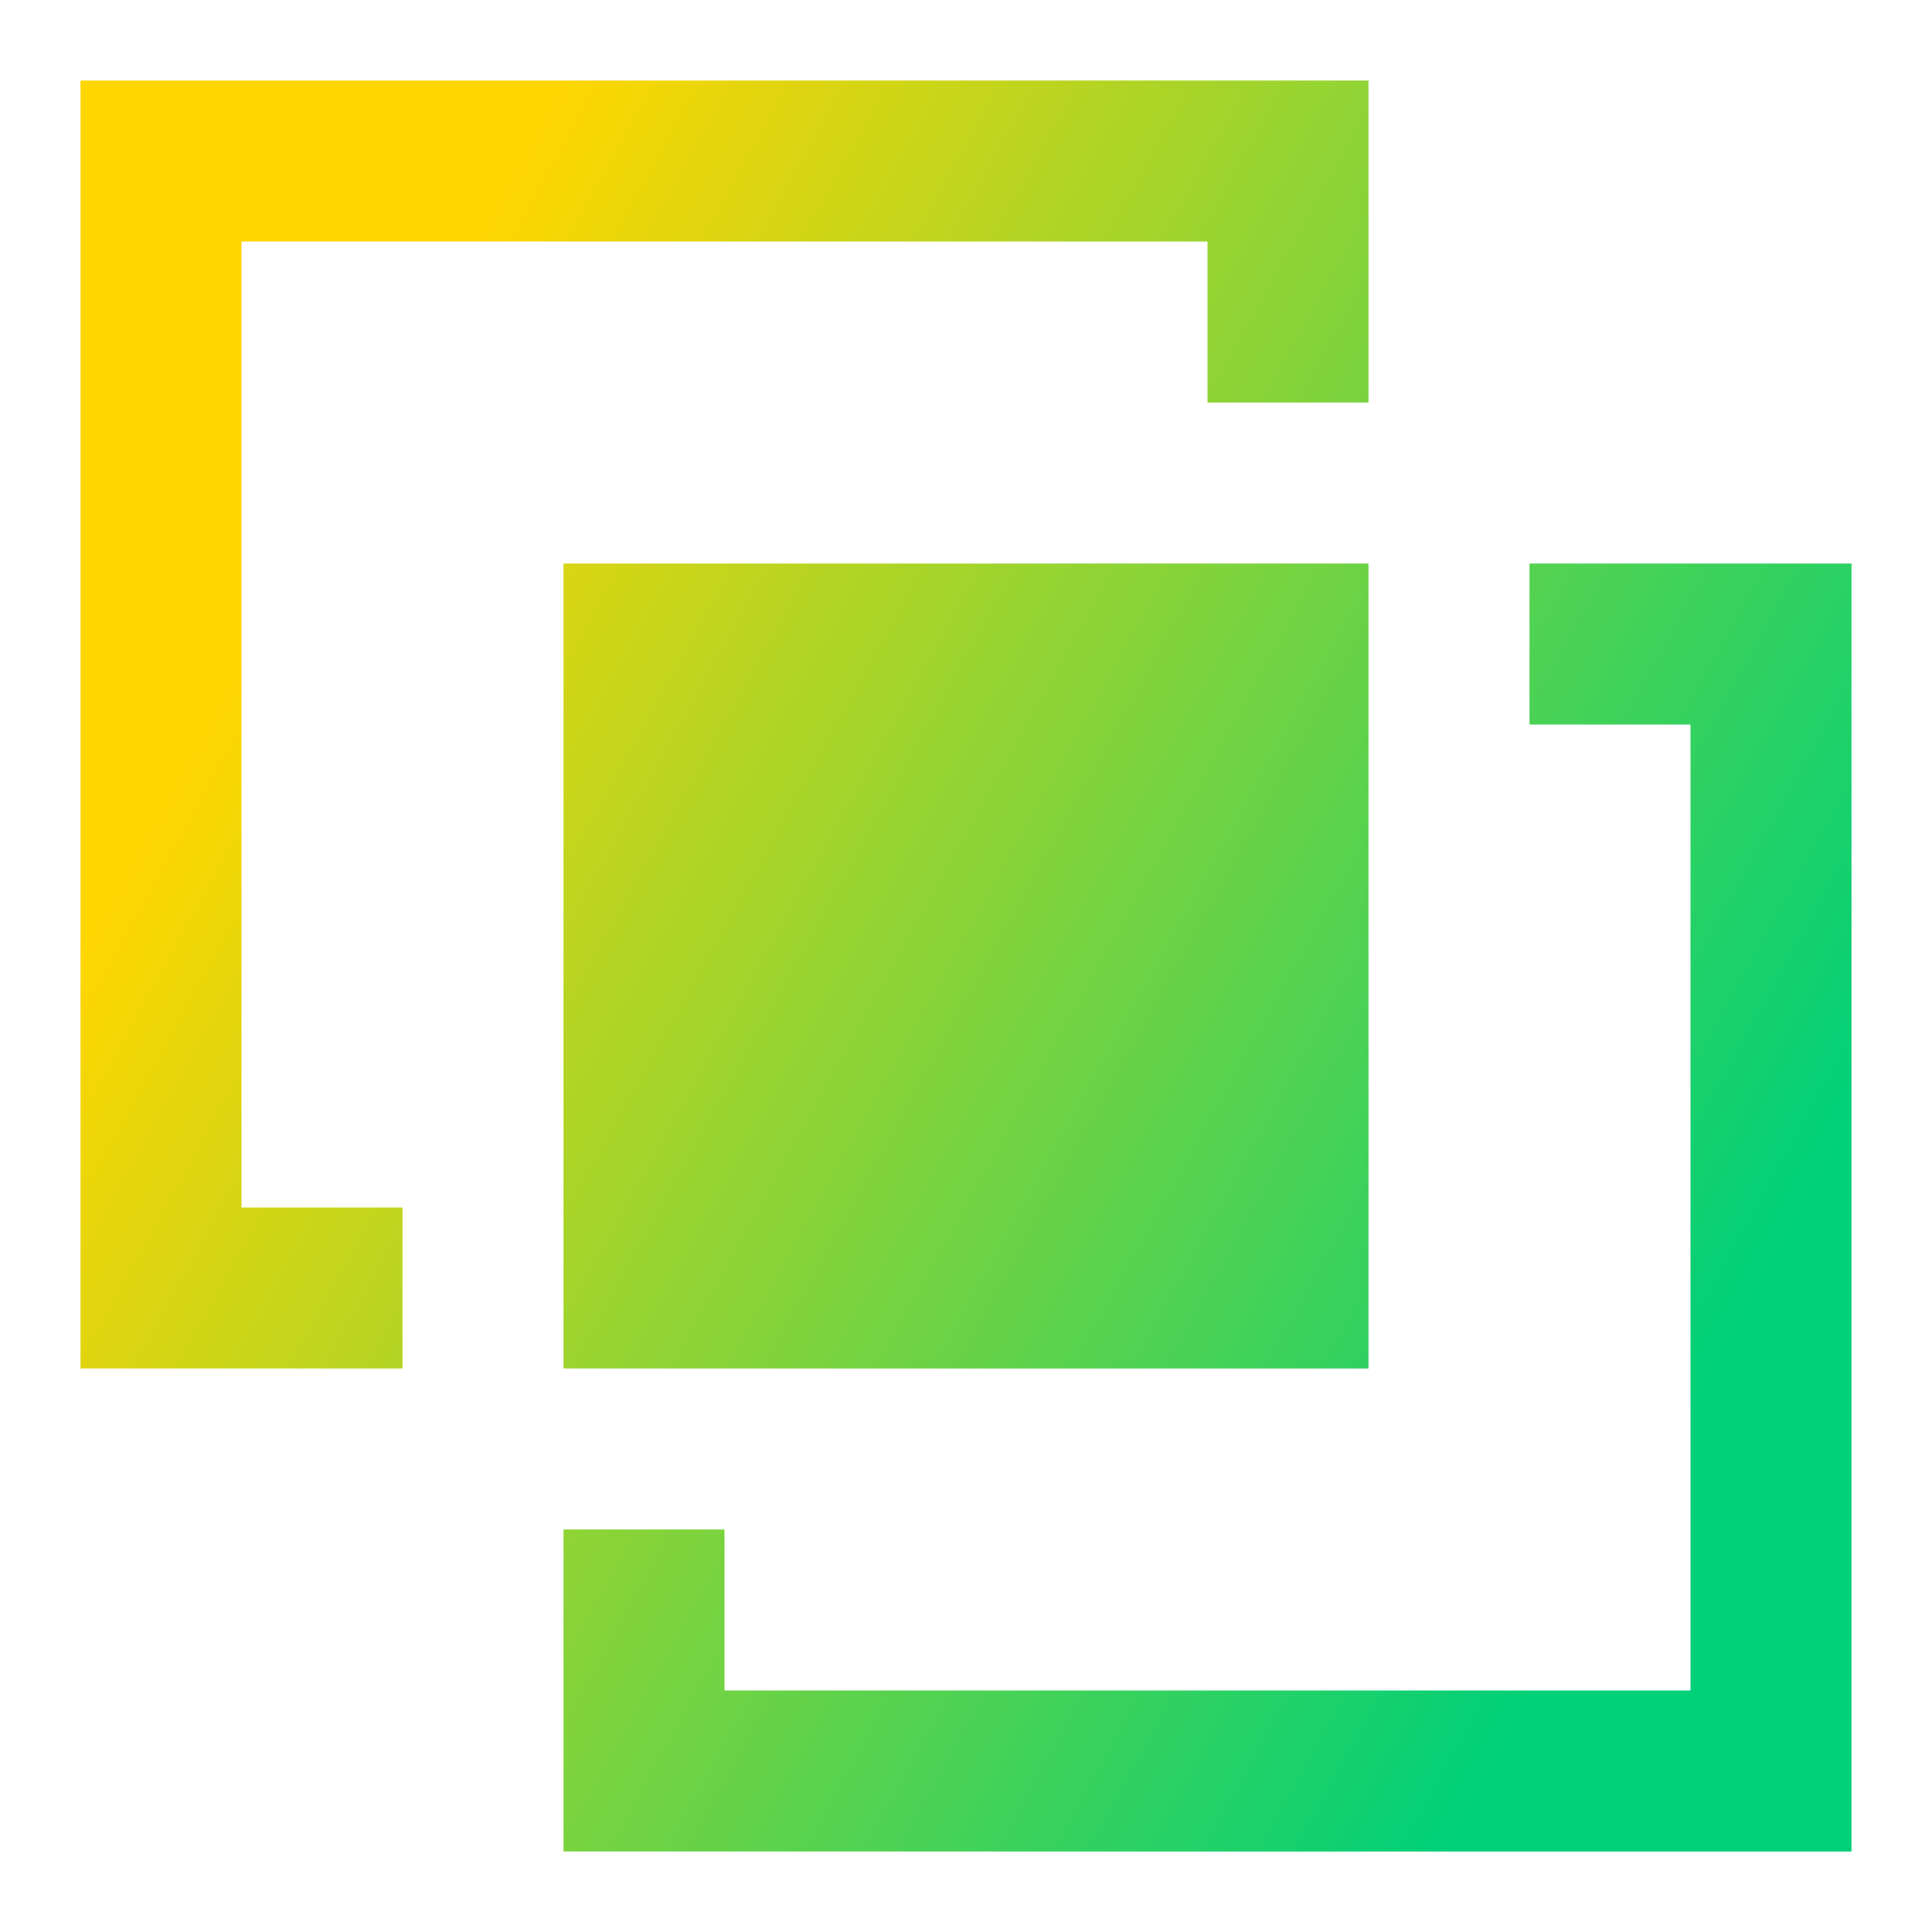
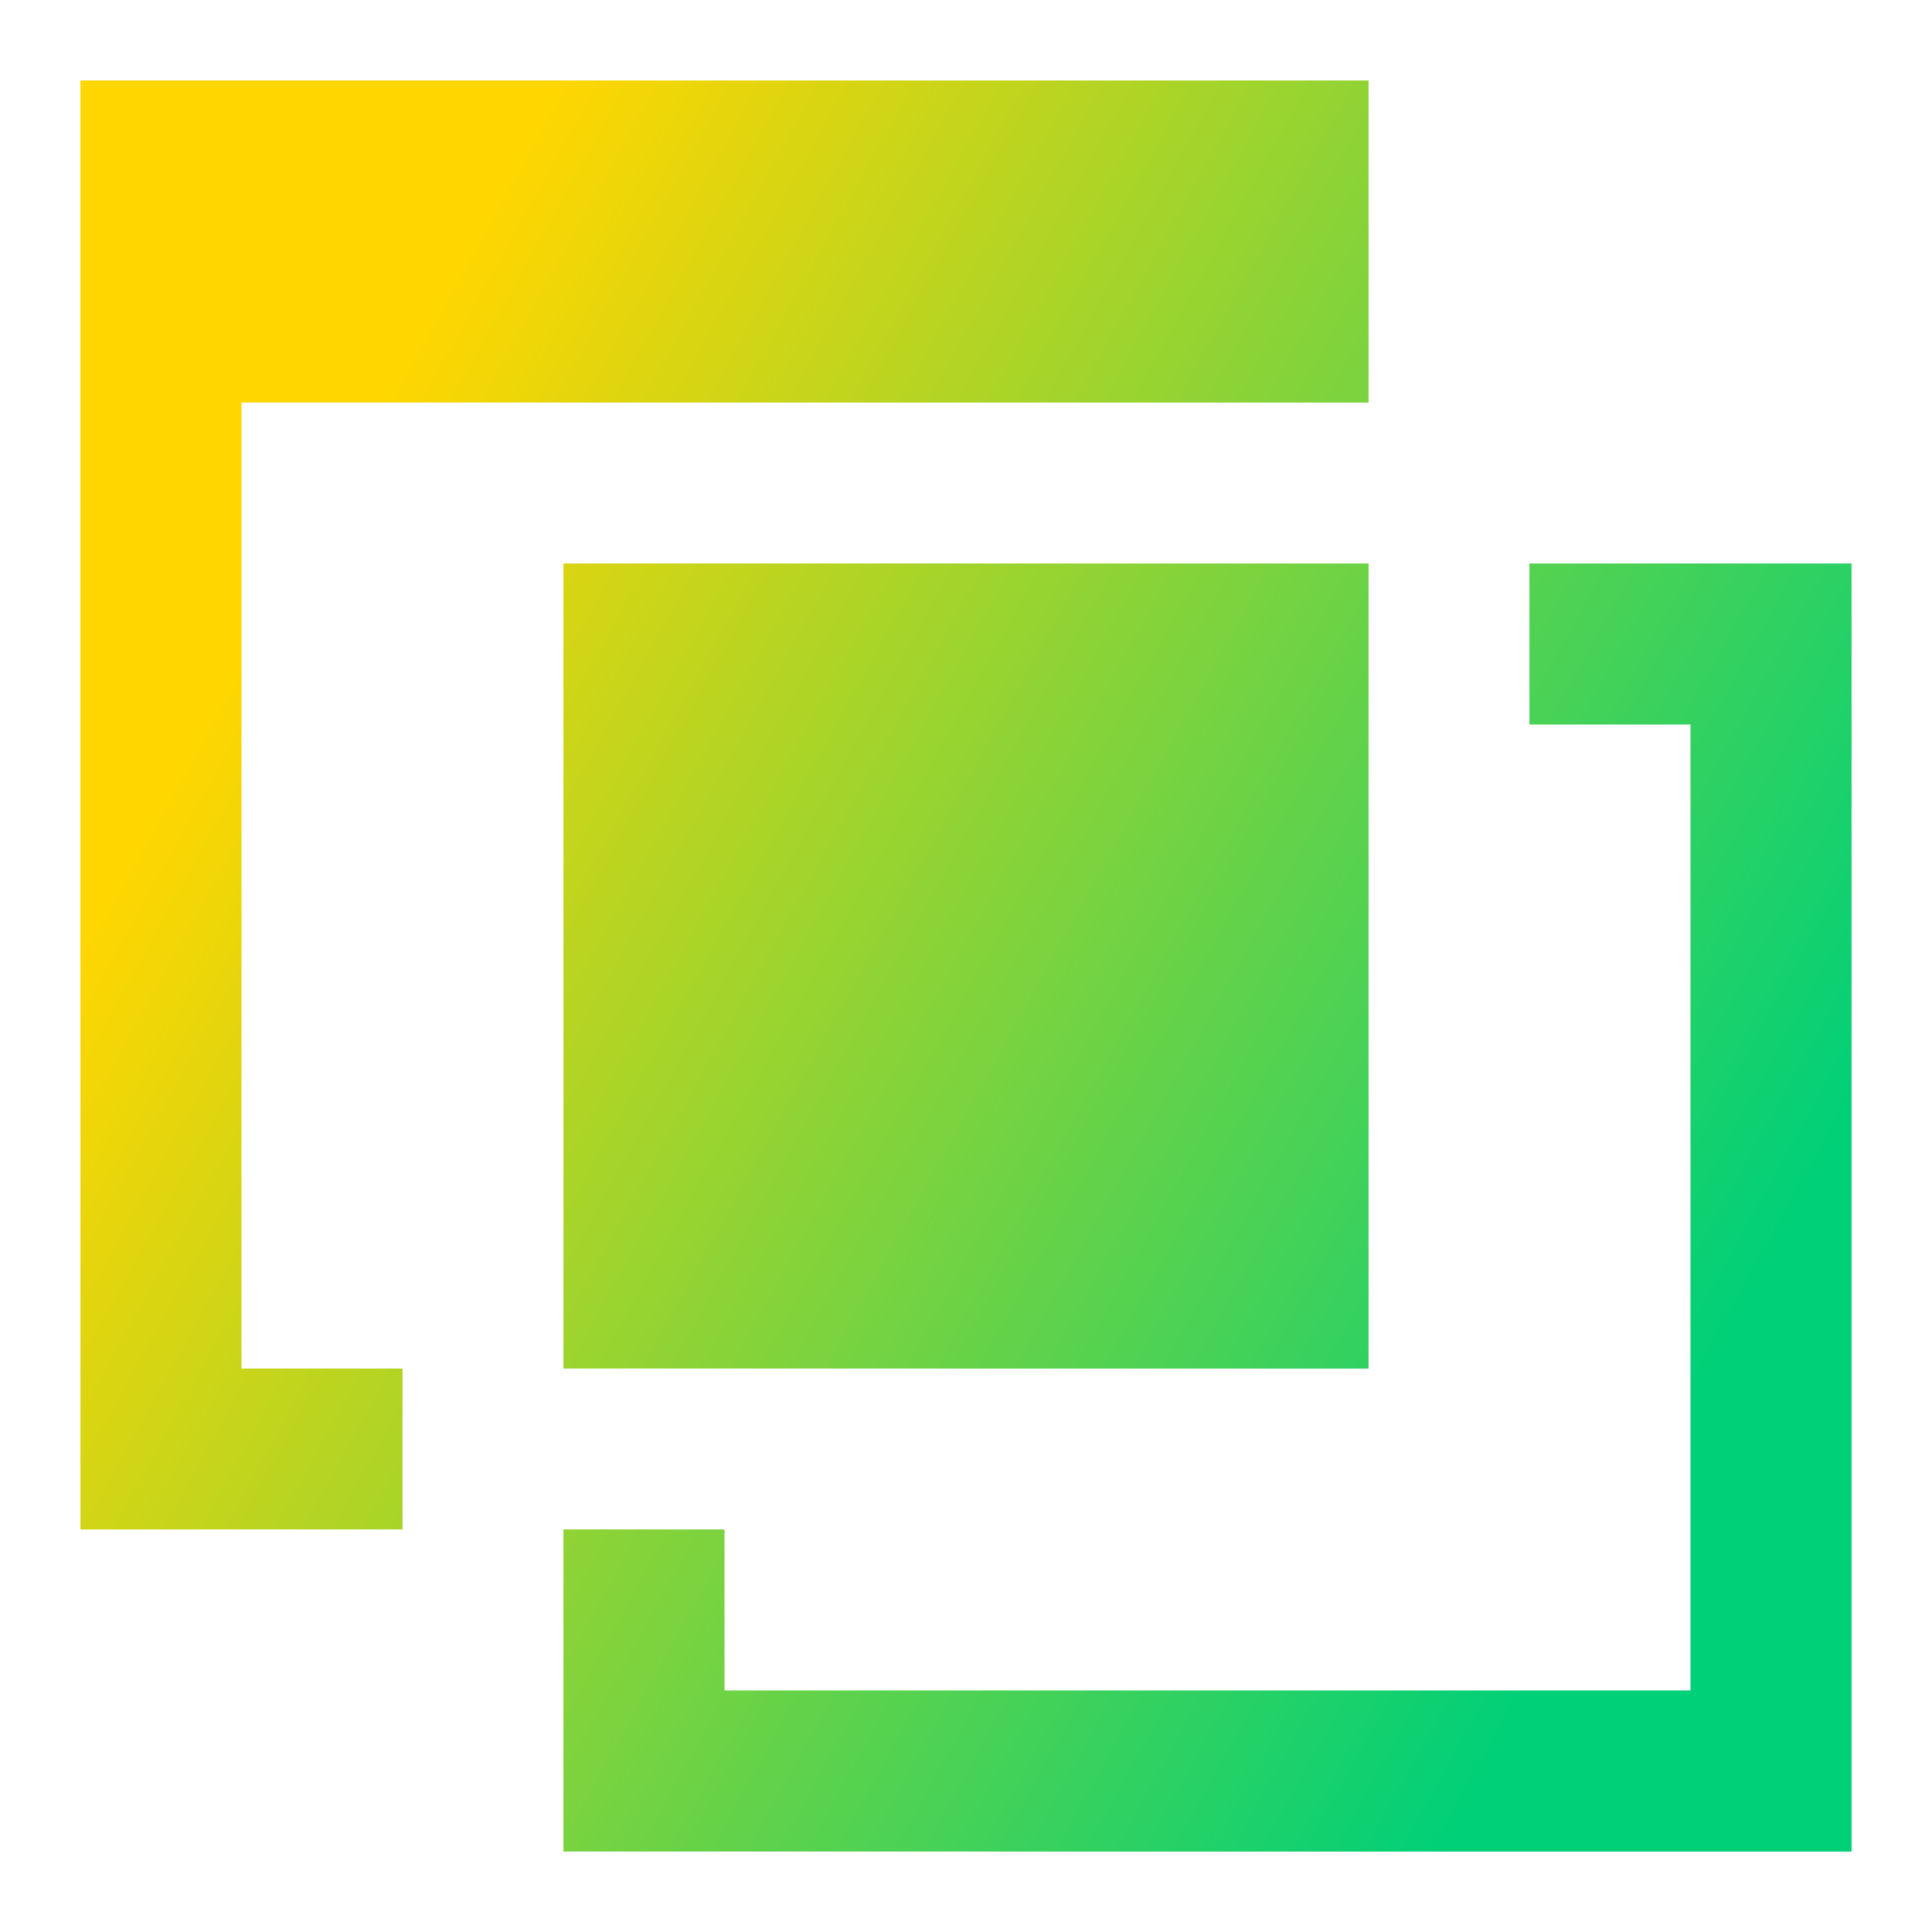
<svg xmlns="http://www.w3.org/2000/svg" fill="none" viewBox="0 0 24 24" id="Pathfinder-Outline--Streamline-Sharp-Gradient-Free">
  <desc>
    Pathfinder Outline Streamline Icon: https://streamlinehq.com
  </desc>
  <g id="Gradient/Interface Essential/pathfinder-outline">
-     <path id="Union" fill="url(#paint0_linear_644_11727)" fill-rule="evenodd" d="M1 1h16v4h-2V3H3v12h2v2H1V1Zm20 8h-2V7h4v16H7v-4h2v2h12V9ZM7 7h10v10H7V7Z" clip-rule="evenodd" />
+     <path id="Union" fill="url(#paint0_linear_644_11727)" fill-rule="evenodd" d="M1 1h16v4h-2H3v12h2v2H1V1Zm20 8h-2V7h4v16H7v-4h2v2h12V9ZM7 7h10v10H7V7Z" clip-rule="evenodd" />
  </g>
  <defs>
    <linearGradient id="paint0_linear_644_11727" x1="4.596" x2="22.365" y1="5.231" y2="15.076" gradientUnits="userSpaceOnUse">
      <stop stop-color="#ffd600" />
      <stop offset="1" stop-color="#00d078" />
    </linearGradient>
  </defs>
</svg>